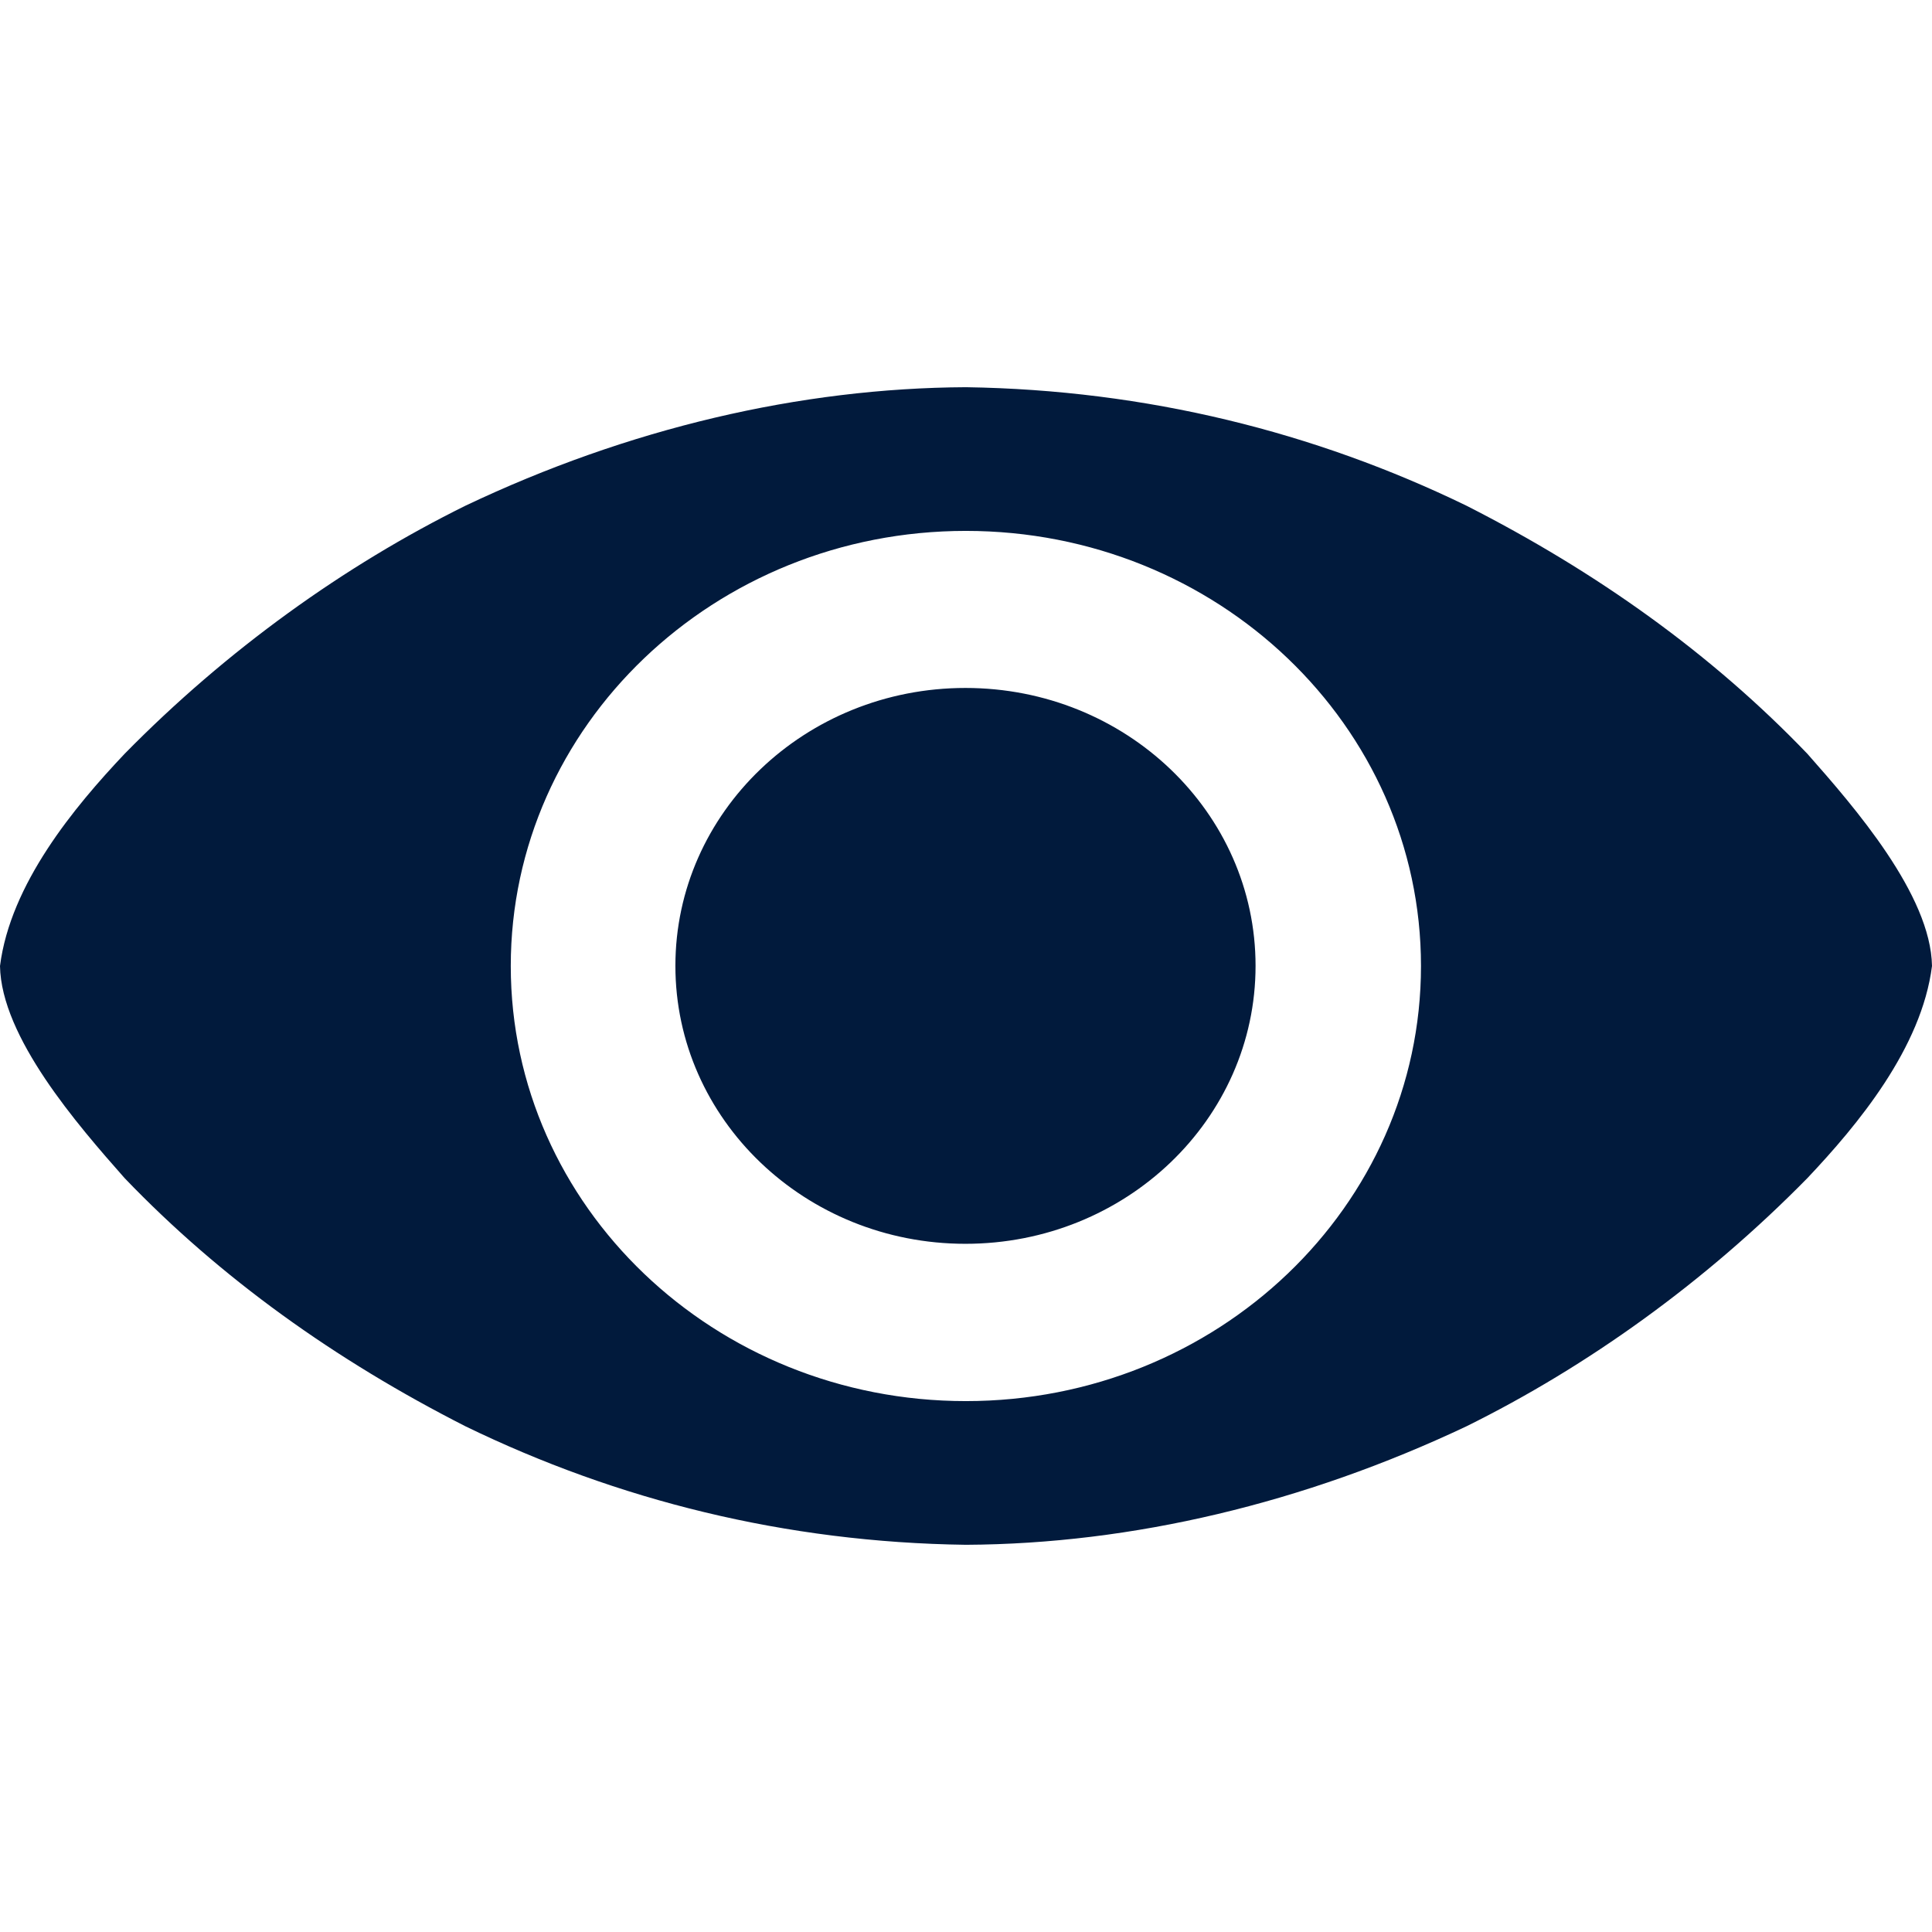
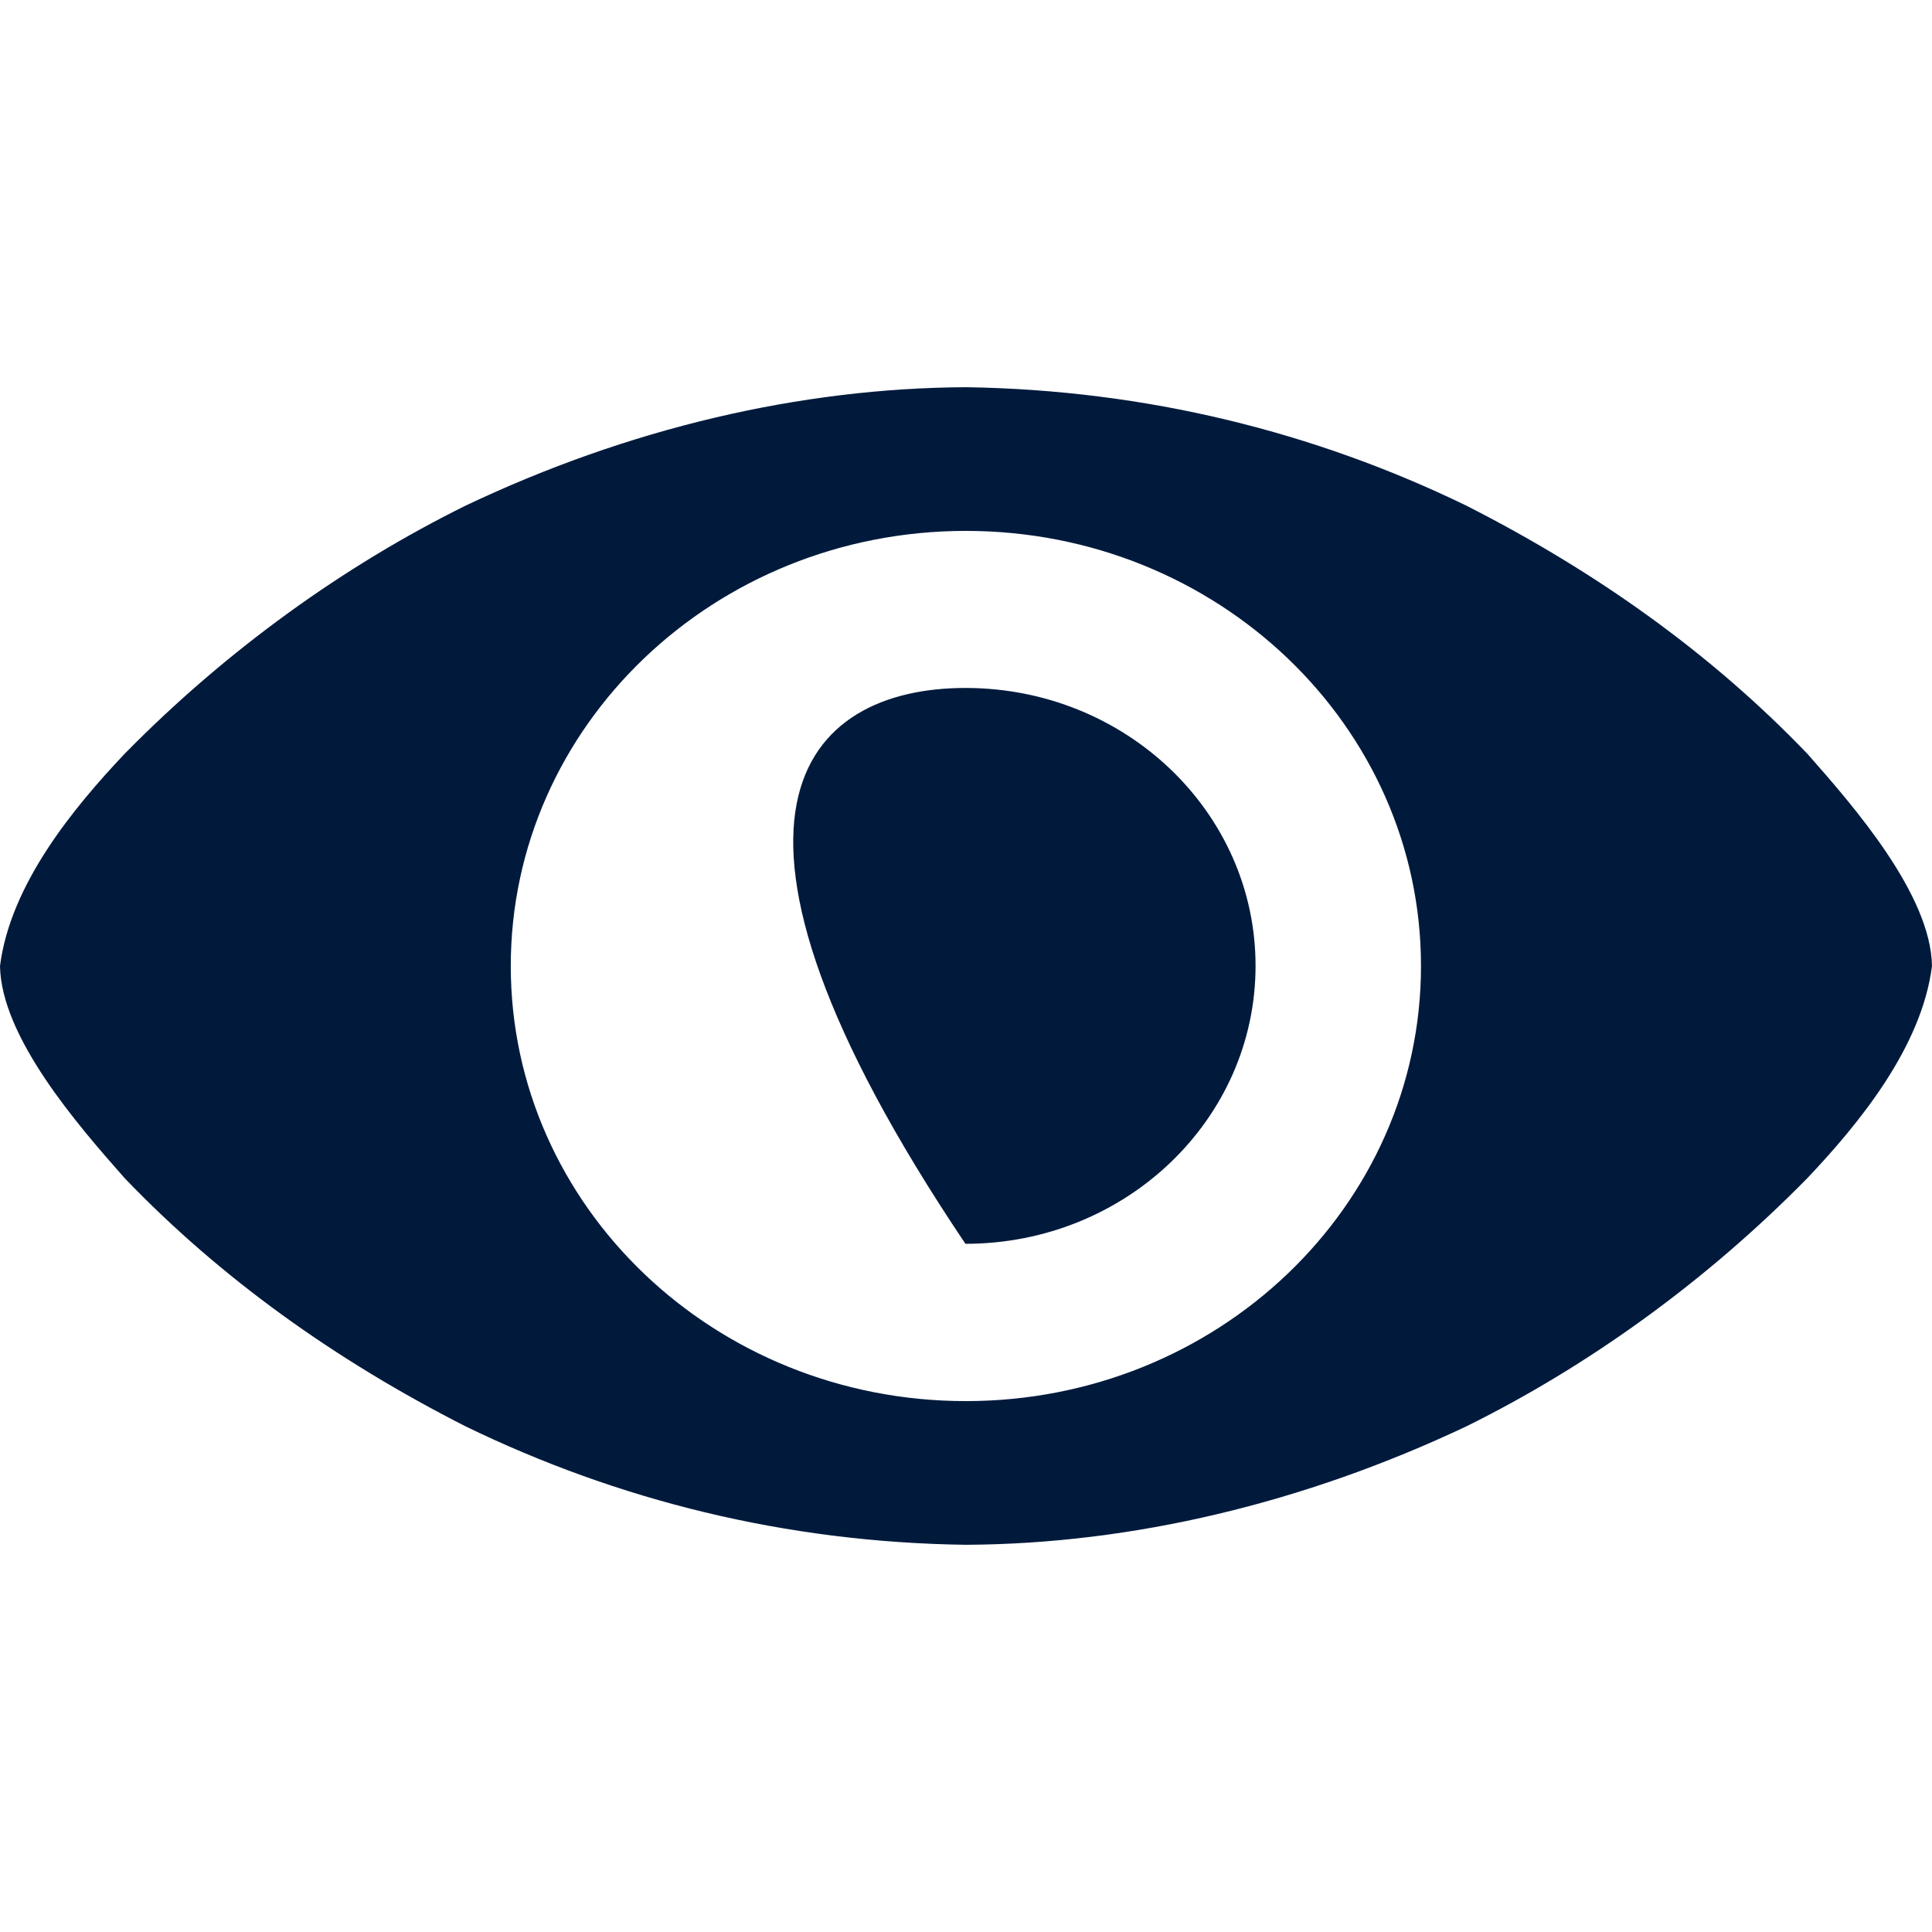
<svg xmlns="http://www.w3.org/2000/svg" width="24" height="24" viewBox="0 0 24 24" fill="none">
-   <path d="M15.597 11.998C15.597 13.905 13.984 15.451 11.993 15.451C10.003 15.451 8.39 13.905 8.39 11.998C8.39 10.092 10.003 8.546 11.993 8.546C13.984 8.546 15.597 10.092 15.597 11.998ZM12 4.81C9.94 4.82 7.804 5.321 5.782 6.282C4.281 7.024 2.818 8.071 1.548 9.364C0.924 10.024 0.129 10.98 0 12C0.015 12.883 0.963 13.973 1.548 14.635C2.739 15.877 4.164 16.895 5.782 17.718C7.667 18.634 9.754 19.16 12 19.19C14.062 19.18 16.198 18.673 18.217 17.718C19.718 16.976 21.182 15.928 22.452 14.635C23.076 13.975 23.871 13.019 24 12C23.985 11.116 23.037 10.026 22.452 9.364C21.261 8.122 19.836 7.105 18.217 6.282C16.333 5.367 14.241 4.844 12 4.81ZM11.998 6.595C15.121 6.595 17.652 9.015 17.652 12C17.652 14.986 15.121 17.405 11.998 17.405C8.876 17.405 6.345 14.986 6.345 12C6.345 9.015 8.876 6.595 11.998 6.595Z" fill="#011A3C" />
+   <path d="M15.597 11.998C15.597 13.905 13.984 15.451 11.993 15.451C8.39 10.092 10.003 8.546 11.993 8.546C13.984 8.546 15.597 10.092 15.597 11.998ZM12 4.81C9.94 4.82 7.804 5.321 5.782 6.282C4.281 7.024 2.818 8.071 1.548 9.364C0.924 10.024 0.129 10.98 0 12C0.015 12.883 0.963 13.973 1.548 14.635C2.739 15.877 4.164 16.895 5.782 17.718C7.667 18.634 9.754 19.16 12 19.19C14.062 19.18 16.198 18.673 18.217 17.718C19.718 16.976 21.182 15.928 22.452 14.635C23.076 13.975 23.871 13.019 24 12C23.985 11.116 23.037 10.026 22.452 9.364C21.261 8.122 19.836 7.105 18.217 6.282C16.333 5.367 14.241 4.844 12 4.81ZM11.998 6.595C15.121 6.595 17.652 9.015 17.652 12C17.652 14.986 15.121 17.405 11.998 17.405C8.876 17.405 6.345 14.986 6.345 12C6.345 9.015 8.876 6.595 11.998 6.595Z" fill="#011A3C" />
</svg>